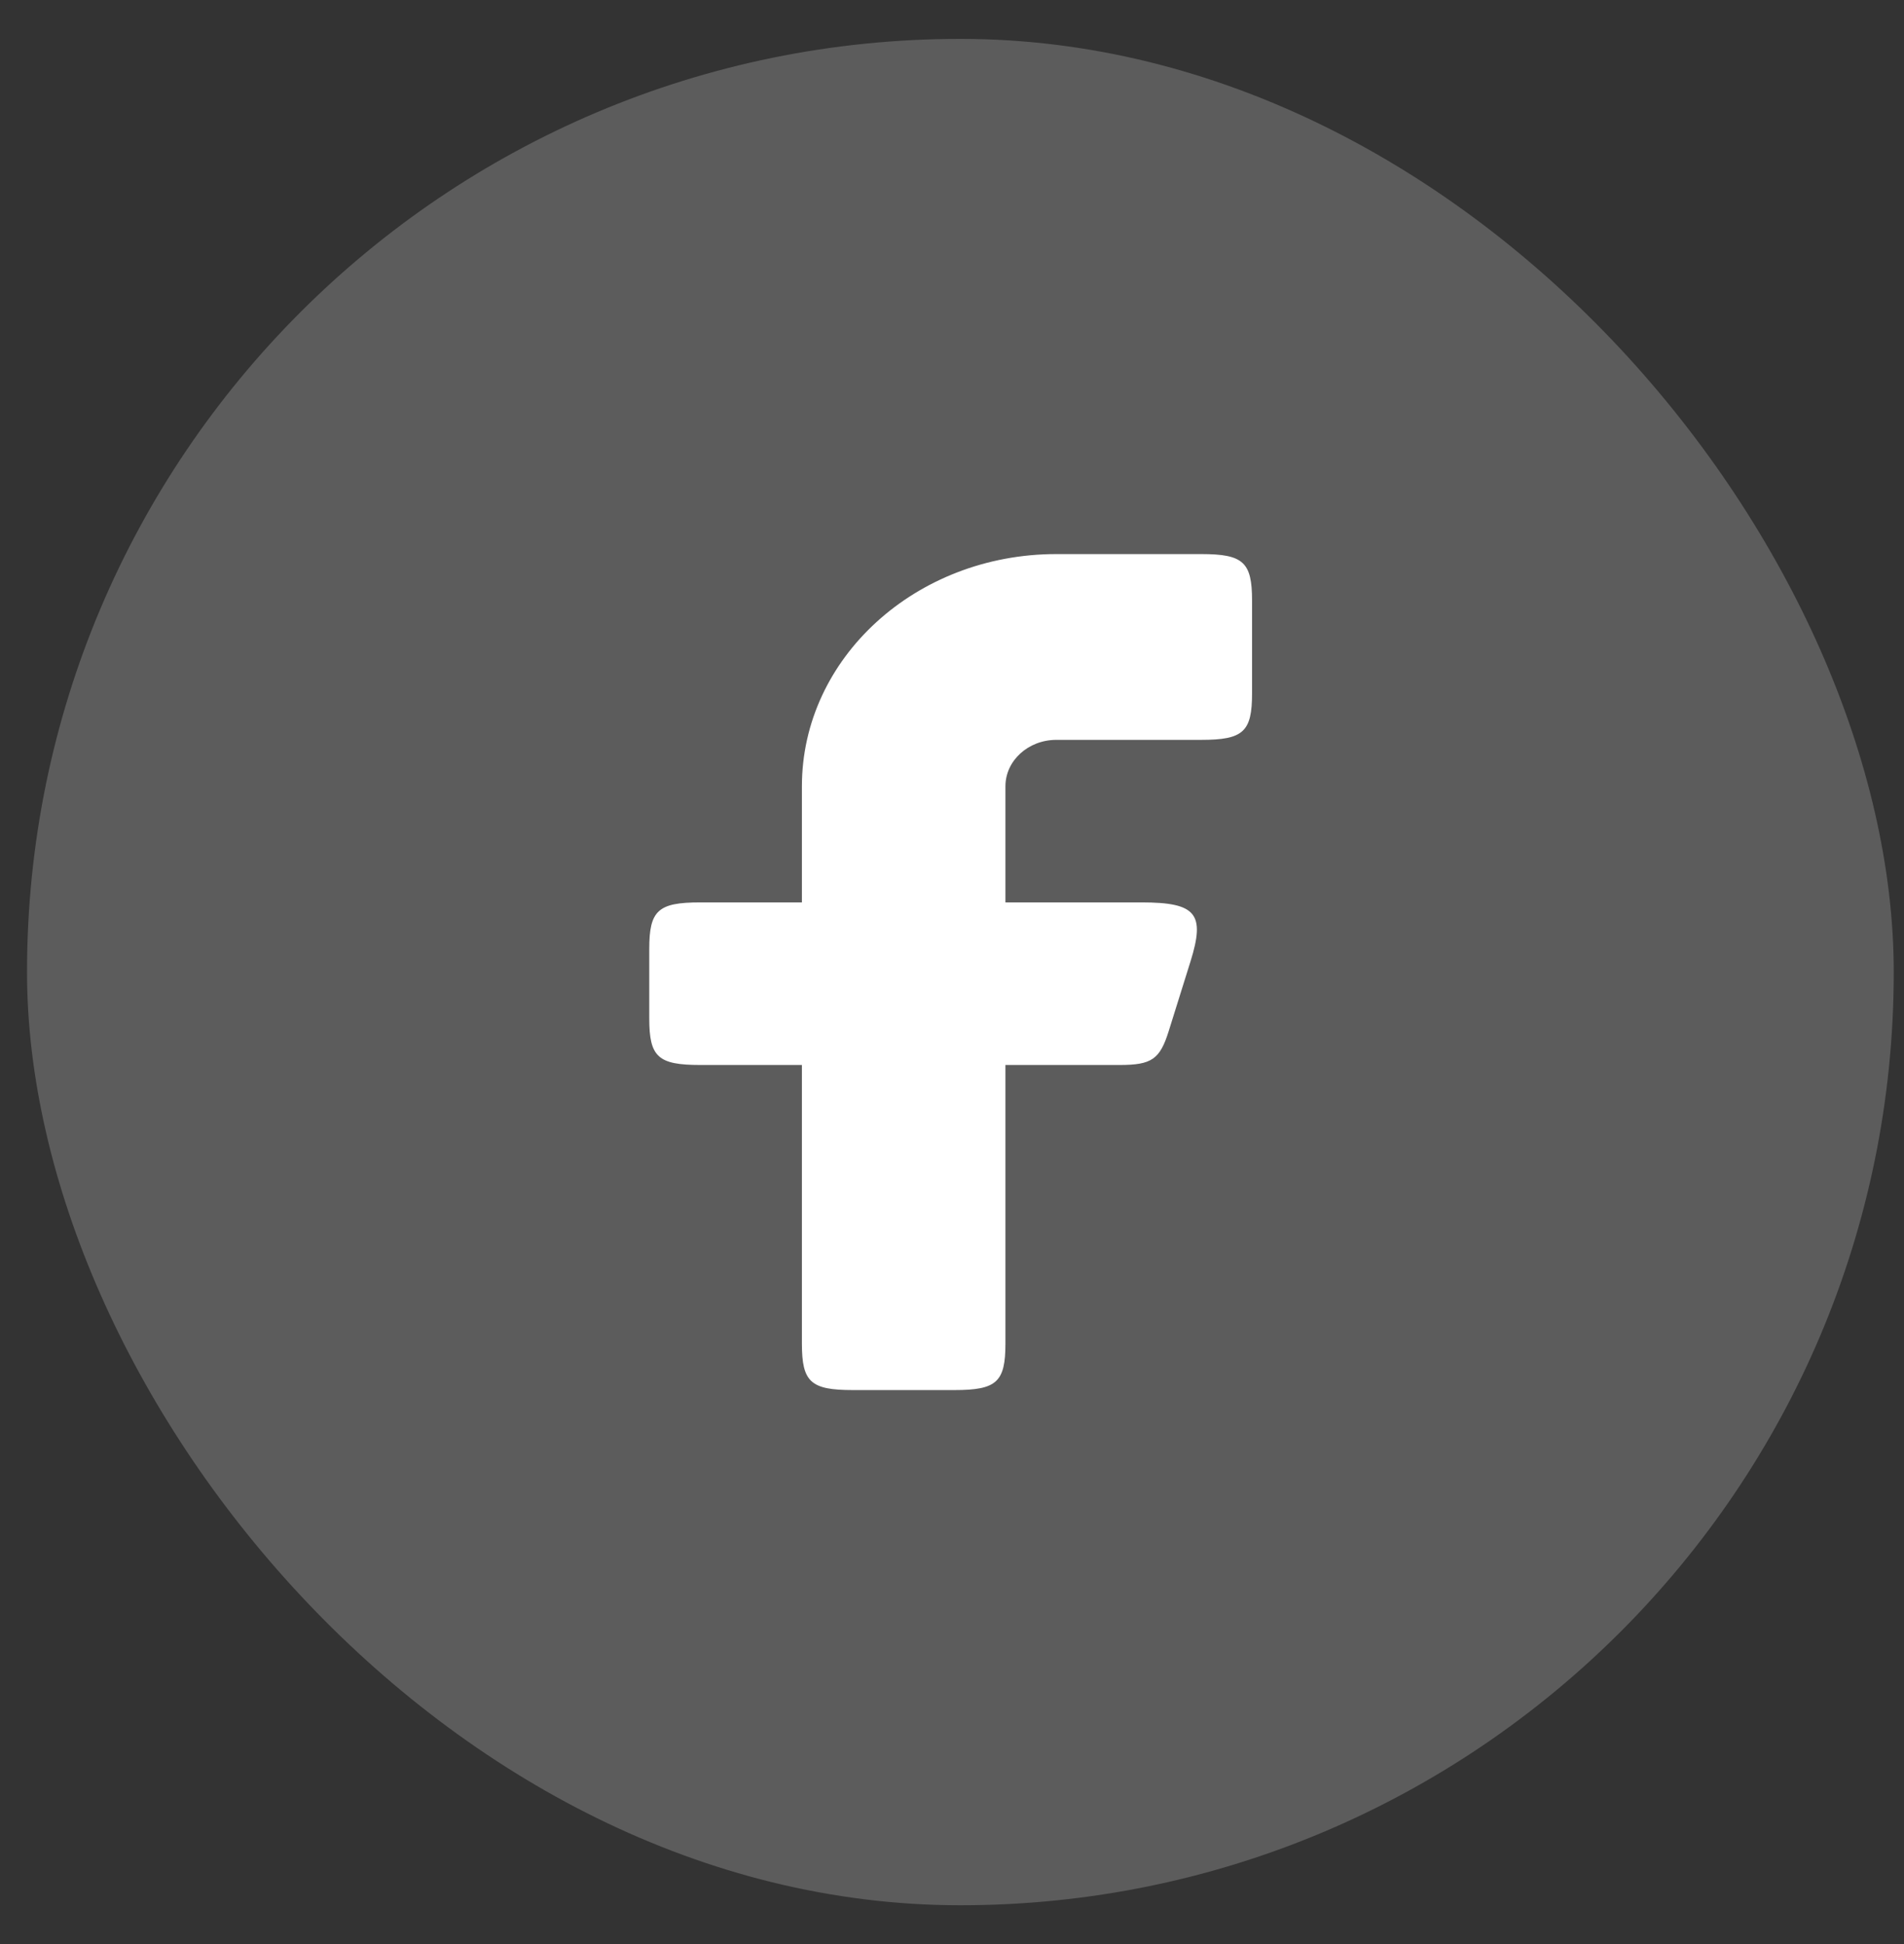
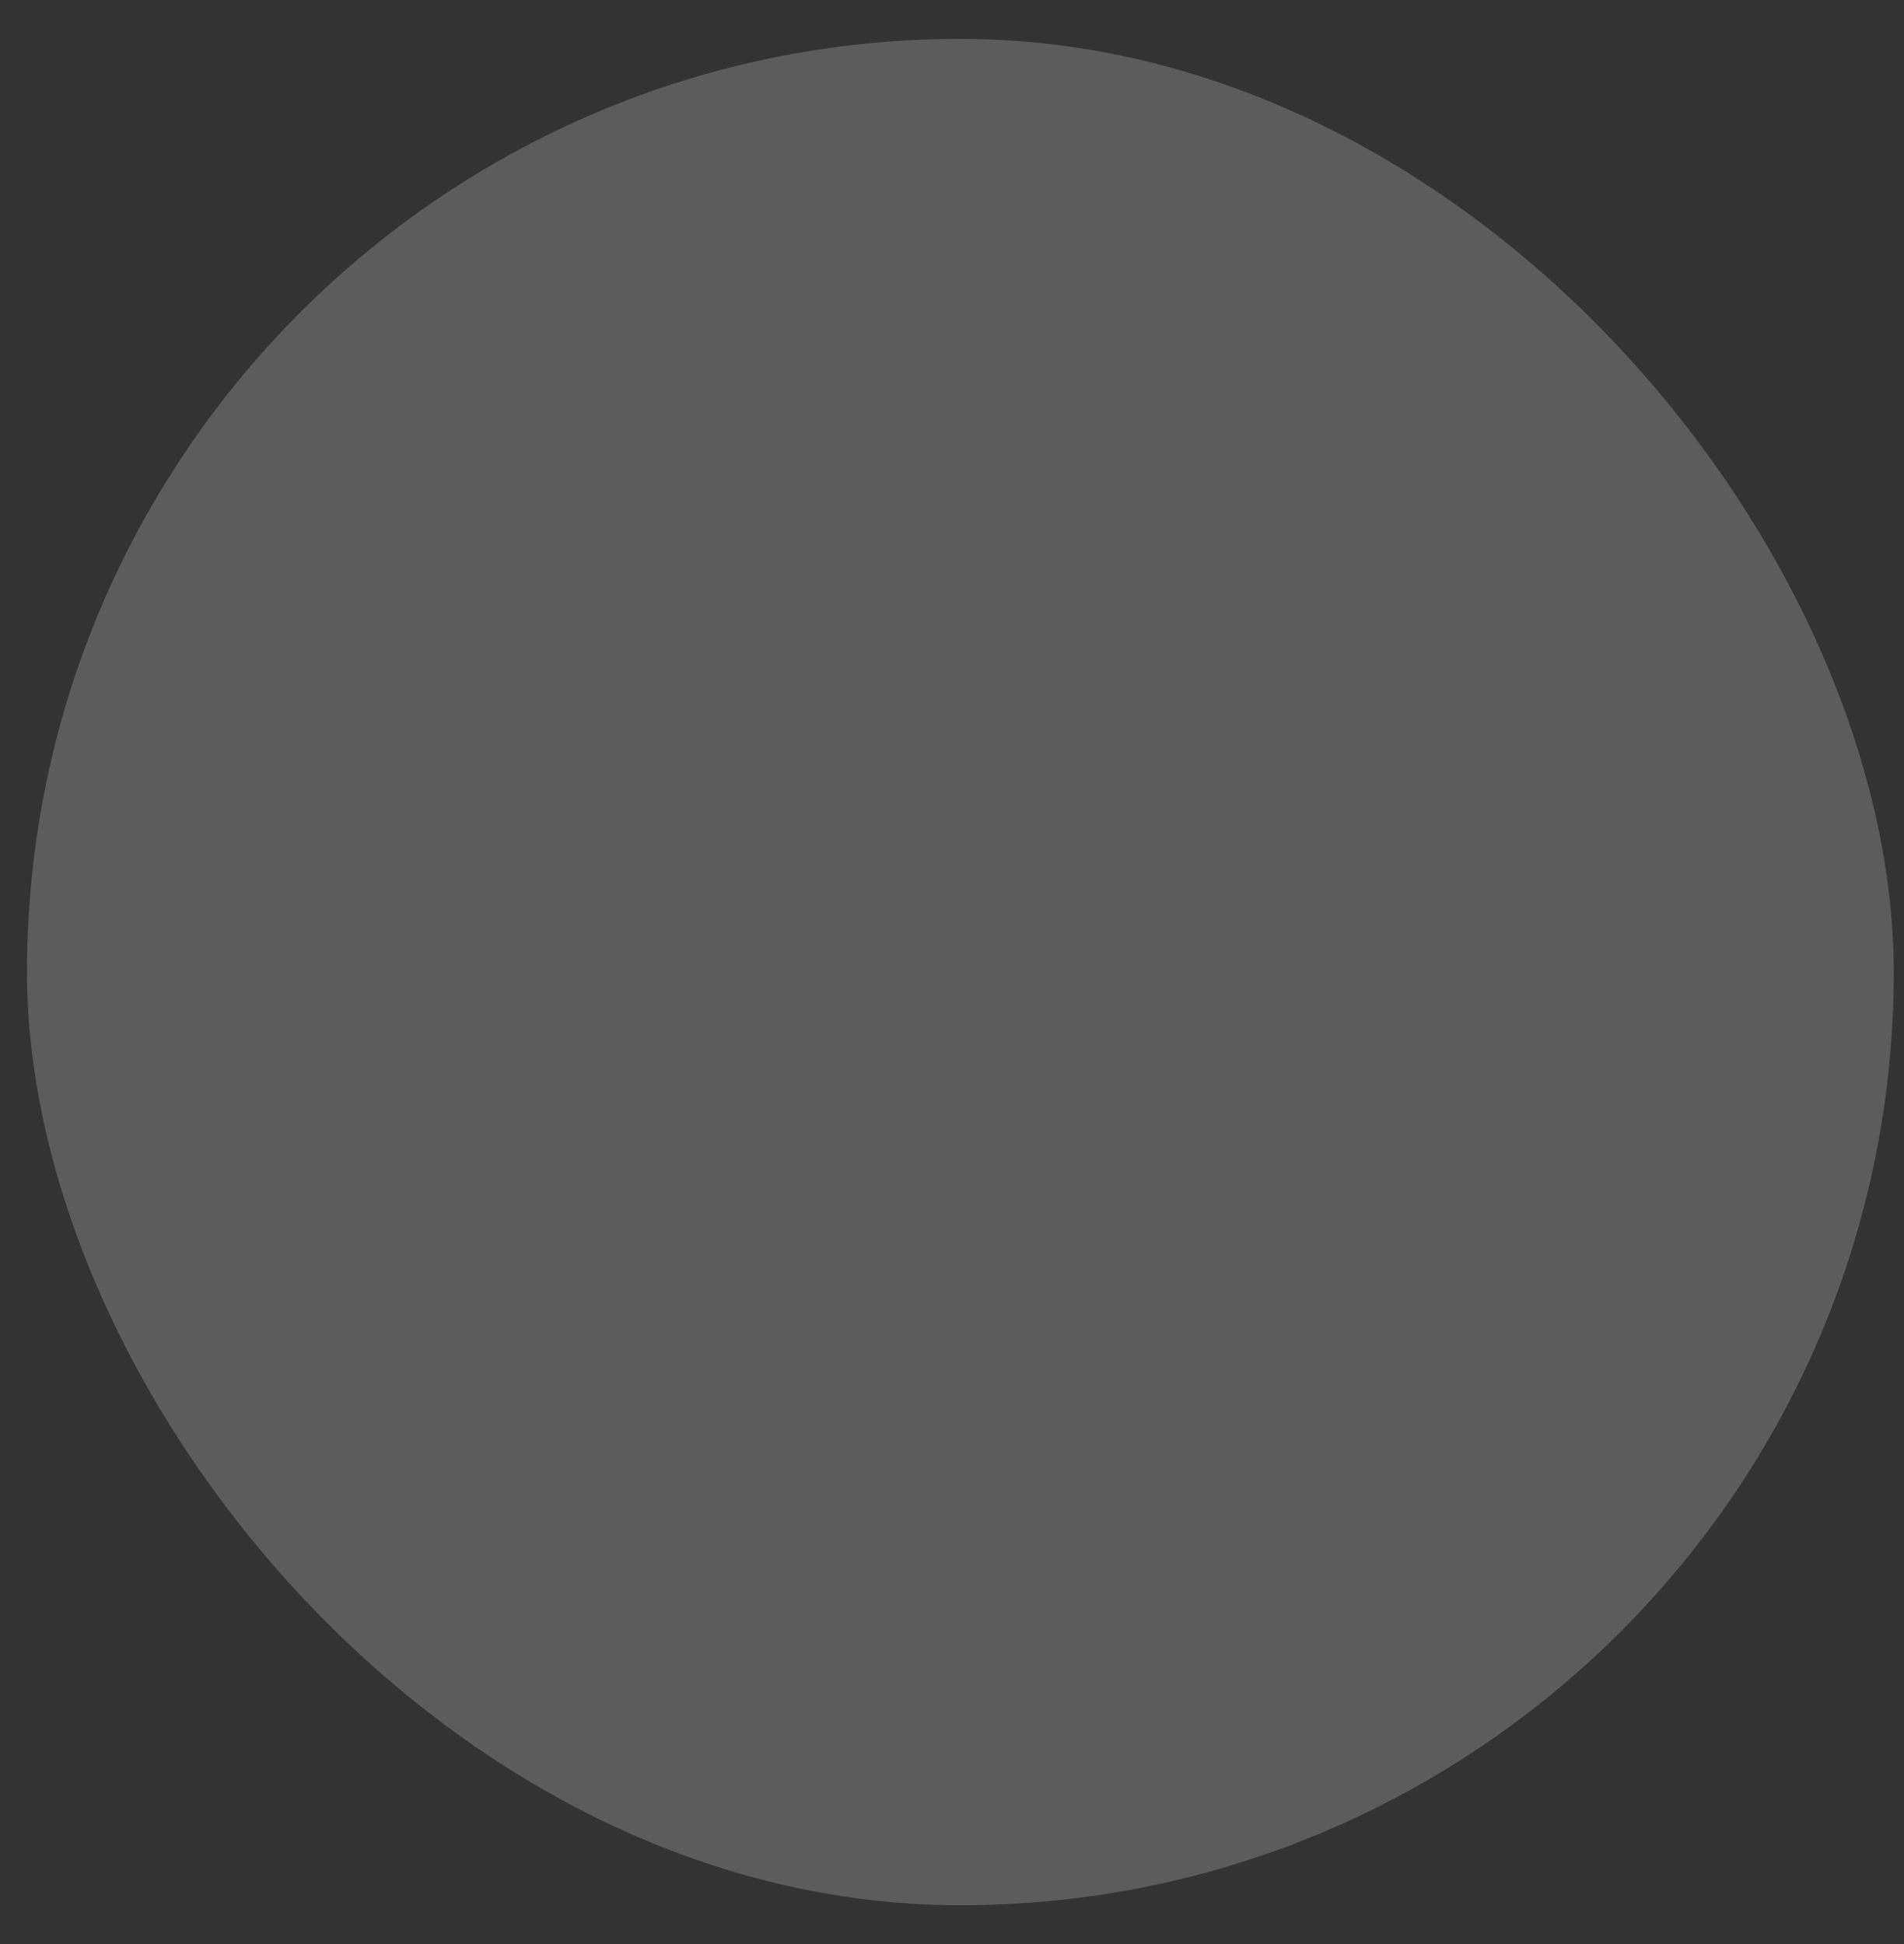
<svg xmlns="http://www.w3.org/2000/svg" width="47" height="48" viewBox="0 0 47 48" fill="none">
  <rect x="0" y="0" width="47" height="48" fill="#333333" stroke="none" />
  <rect x="0.667" y="0.96" width="46.08" height="46.08" rx="23.04" fill="white" fill-opacity="0.2" />
-   <path fill-rule="evenodd" clip-rule="evenodd" d="M17.283 22.28C16.244 22.28 16.027 22.478 16.027 23.427V25.147C16.027 26.096 16.244 26.294 17.283 26.294H19.795V33.174C19.795 34.122 20.012 34.32 21.051 34.32H23.563C24.602 34.32 24.819 34.122 24.819 33.174V26.294H27.64C28.428 26.294 28.631 26.154 28.848 25.462L29.386 23.742C29.757 22.557 29.529 22.28 28.178 22.28H24.819V19.413C24.819 18.78 25.382 18.267 26.075 18.267H29.651C30.69 18.267 30.907 18.069 30.907 17.12V14.827C30.907 13.878 30.69 13.68 29.651 13.68H26.075C22.607 13.68 19.795 16.247 19.795 19.413V22.28H17.283Z" fill="white" />
</svg>